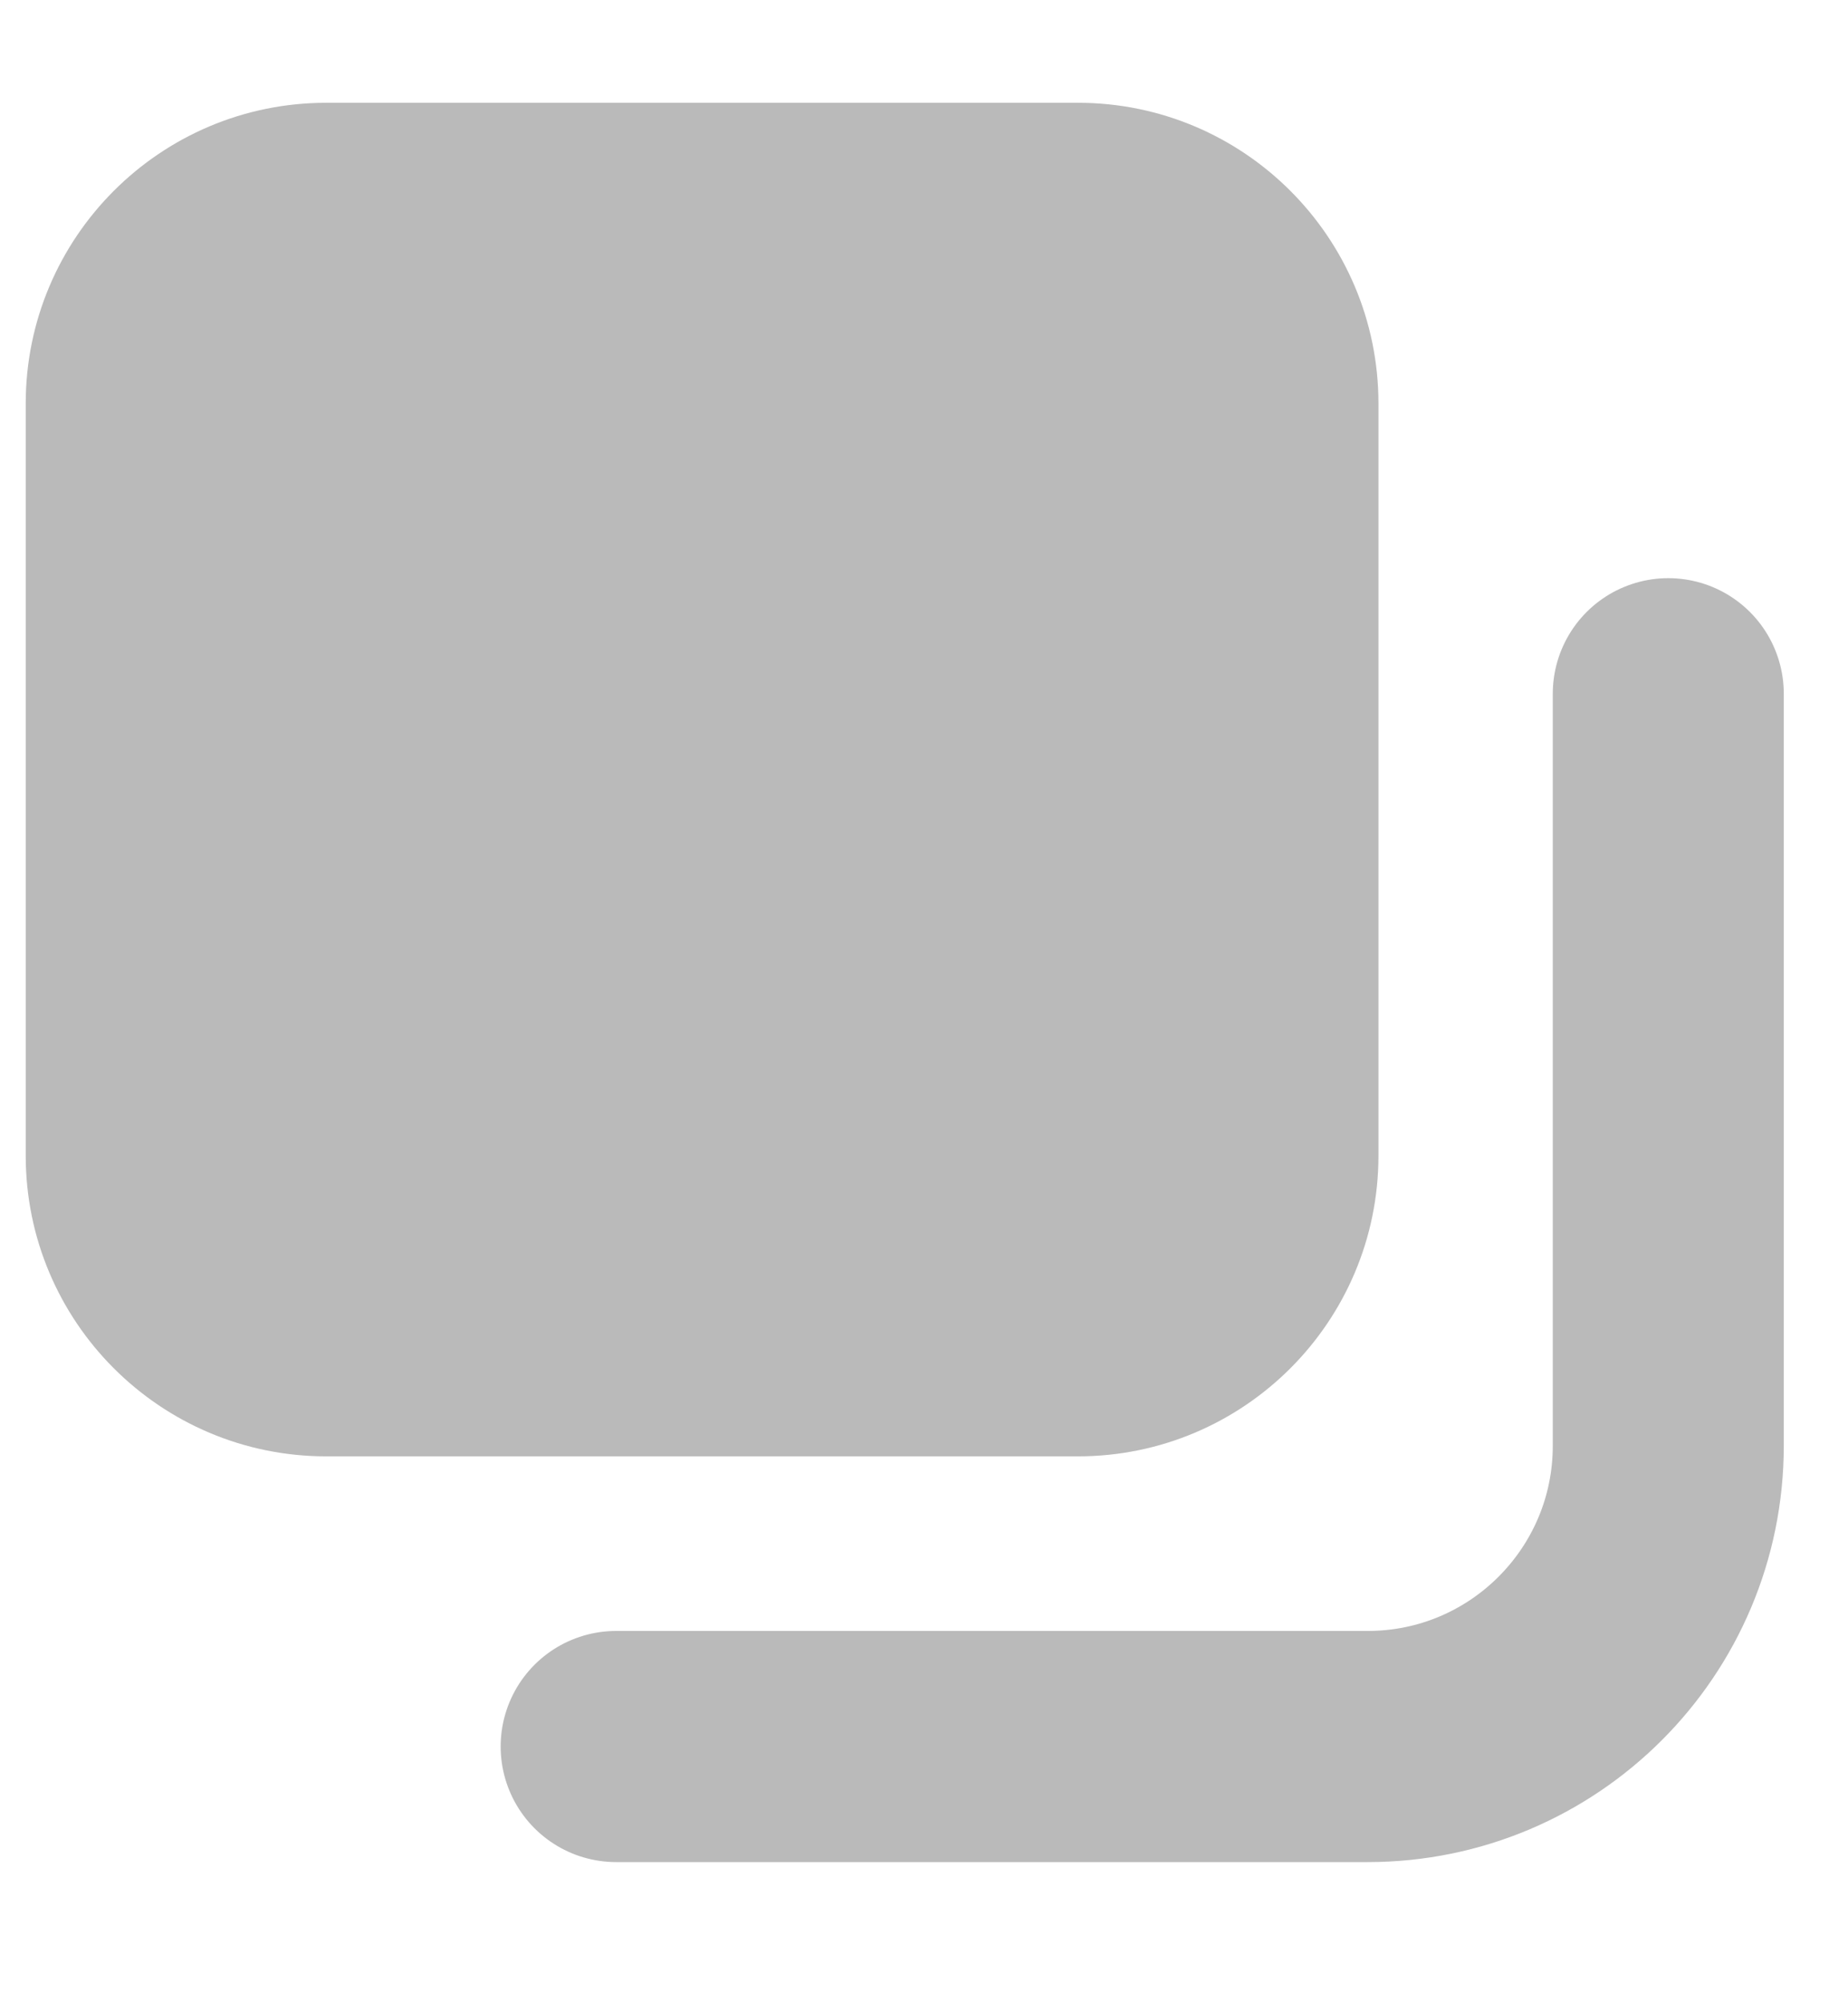
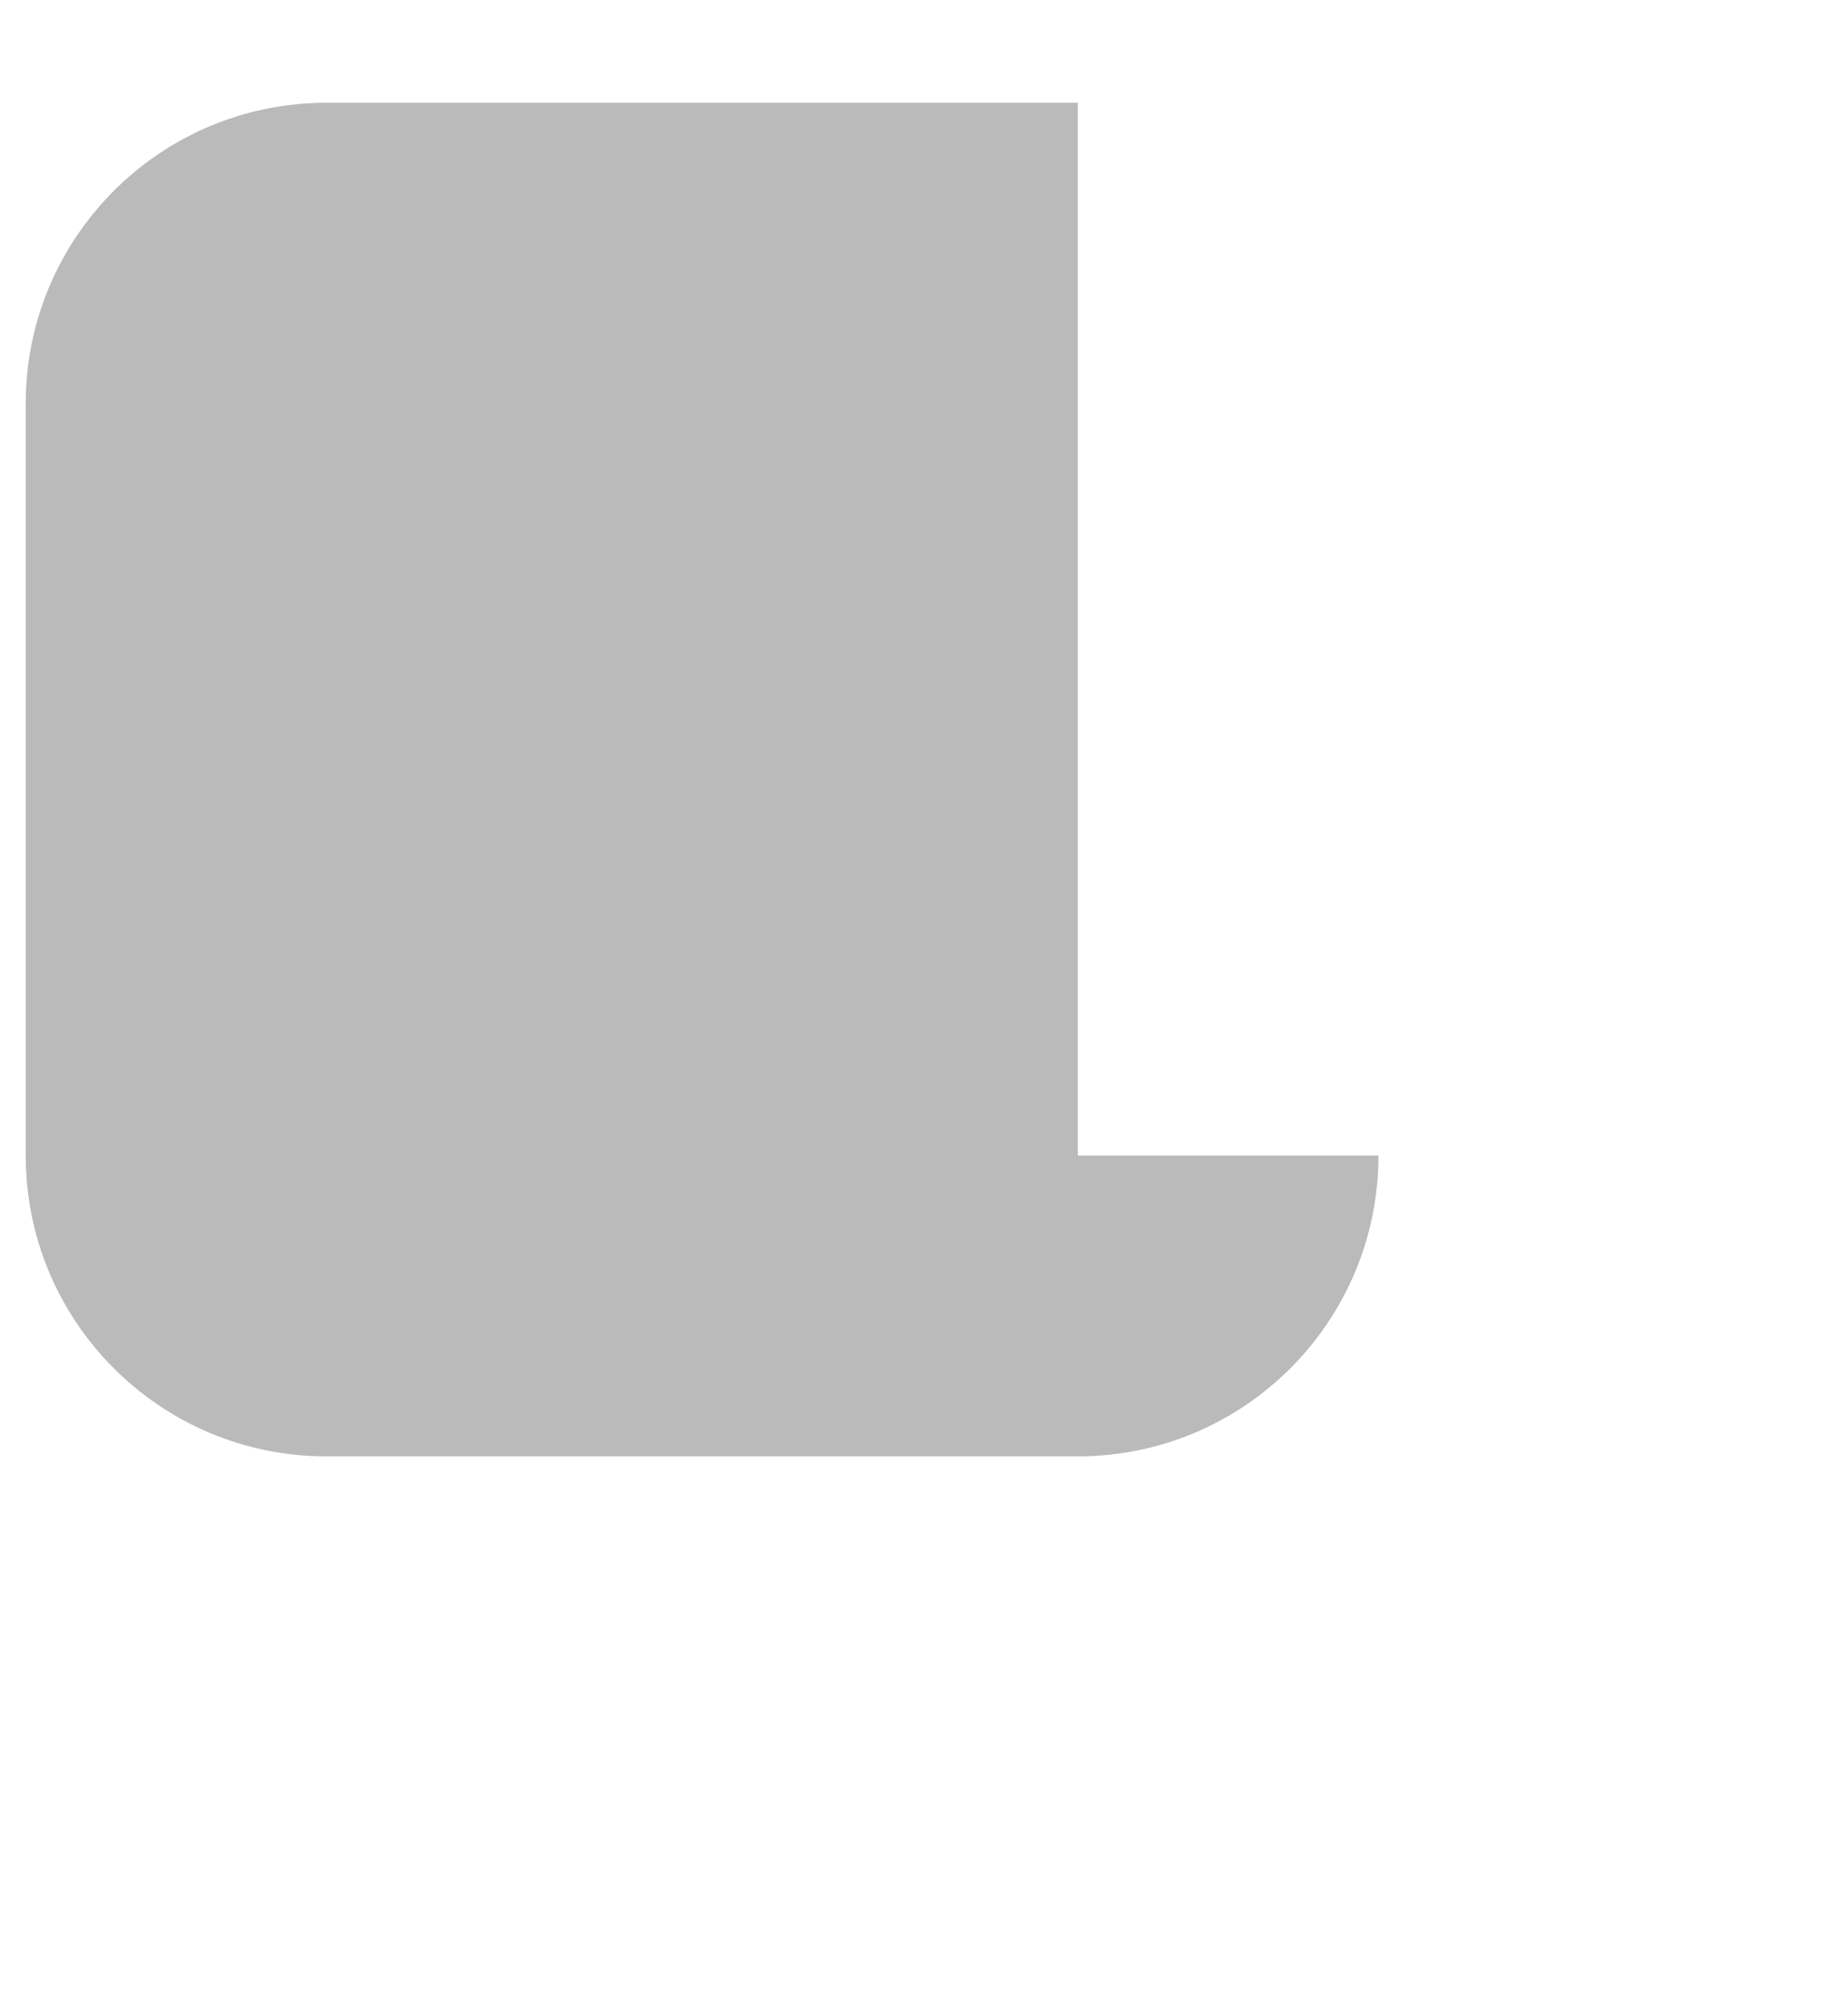
<svg xmlns="http://www.w3.org/2000/svg" width="12" height="13" viewBox="0 0 12 13" fill="none">
-   <path fill-rule="evenodd" clip-rule="evenodd" d="M8.951 7.499C8.951 8.577 8.077 9.451 6.999 9.451H2.119C1.041 9.451 0.167 8.577 0.167 7.499V2.619C0.167 1.541 1.041 0.667 2.119 0.667H6.999C8.077 0.667 8.951 1.541 8.951 2.619V7.499Z" fill="#BABABA" />
-   <path d="M4.001 11.334H8.881C9.959 11.334 10.833 10.46 10.833 9.382V4.502" stroke="#BABABA" stroke-width="1.5" stroke-linecap="round" stroke-linejoin="round" />
+   <path fill-rule="evenodd" clip-rule="evenodd" d="M8.951 7.499C8.951 8.577 8.077 9.451 6.999 9.451H2.119C1.041 9.451 0.167 8.577 0.167 7.499V2.619C0.167 1.541 1.041 0.667 2.119 0.667H6.999V7.499Z" fill="#BABABA" />
</svg>